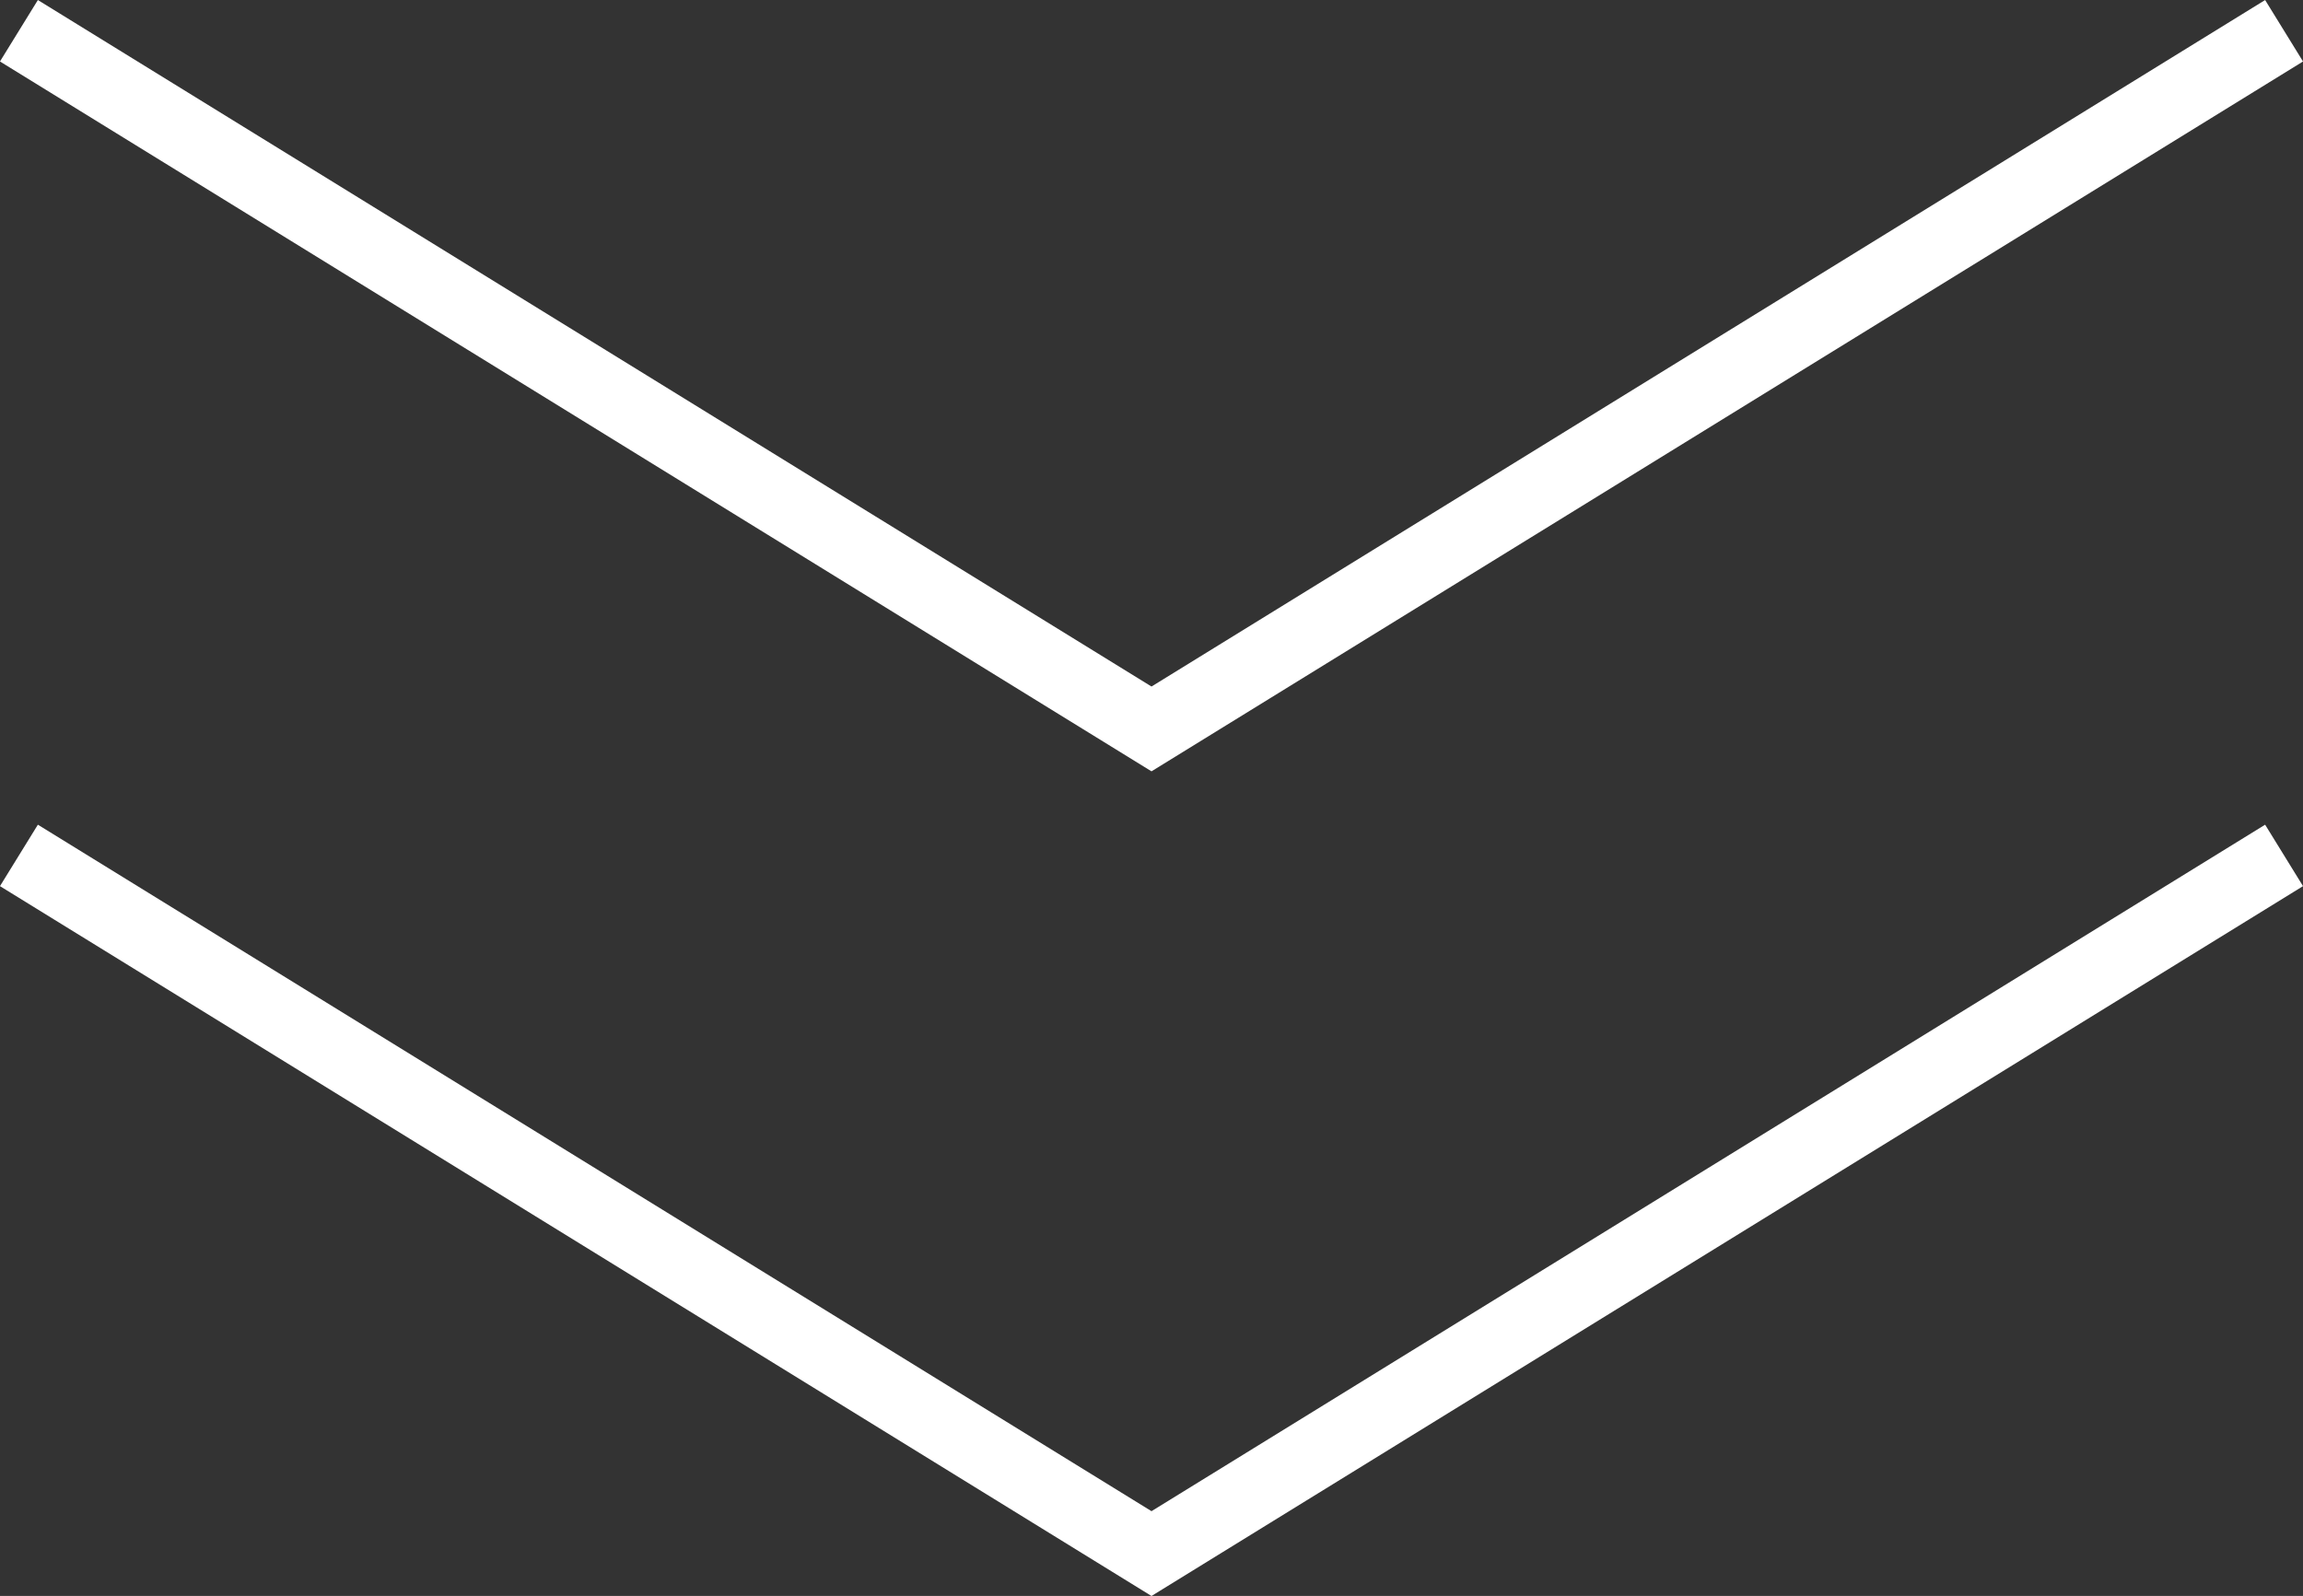
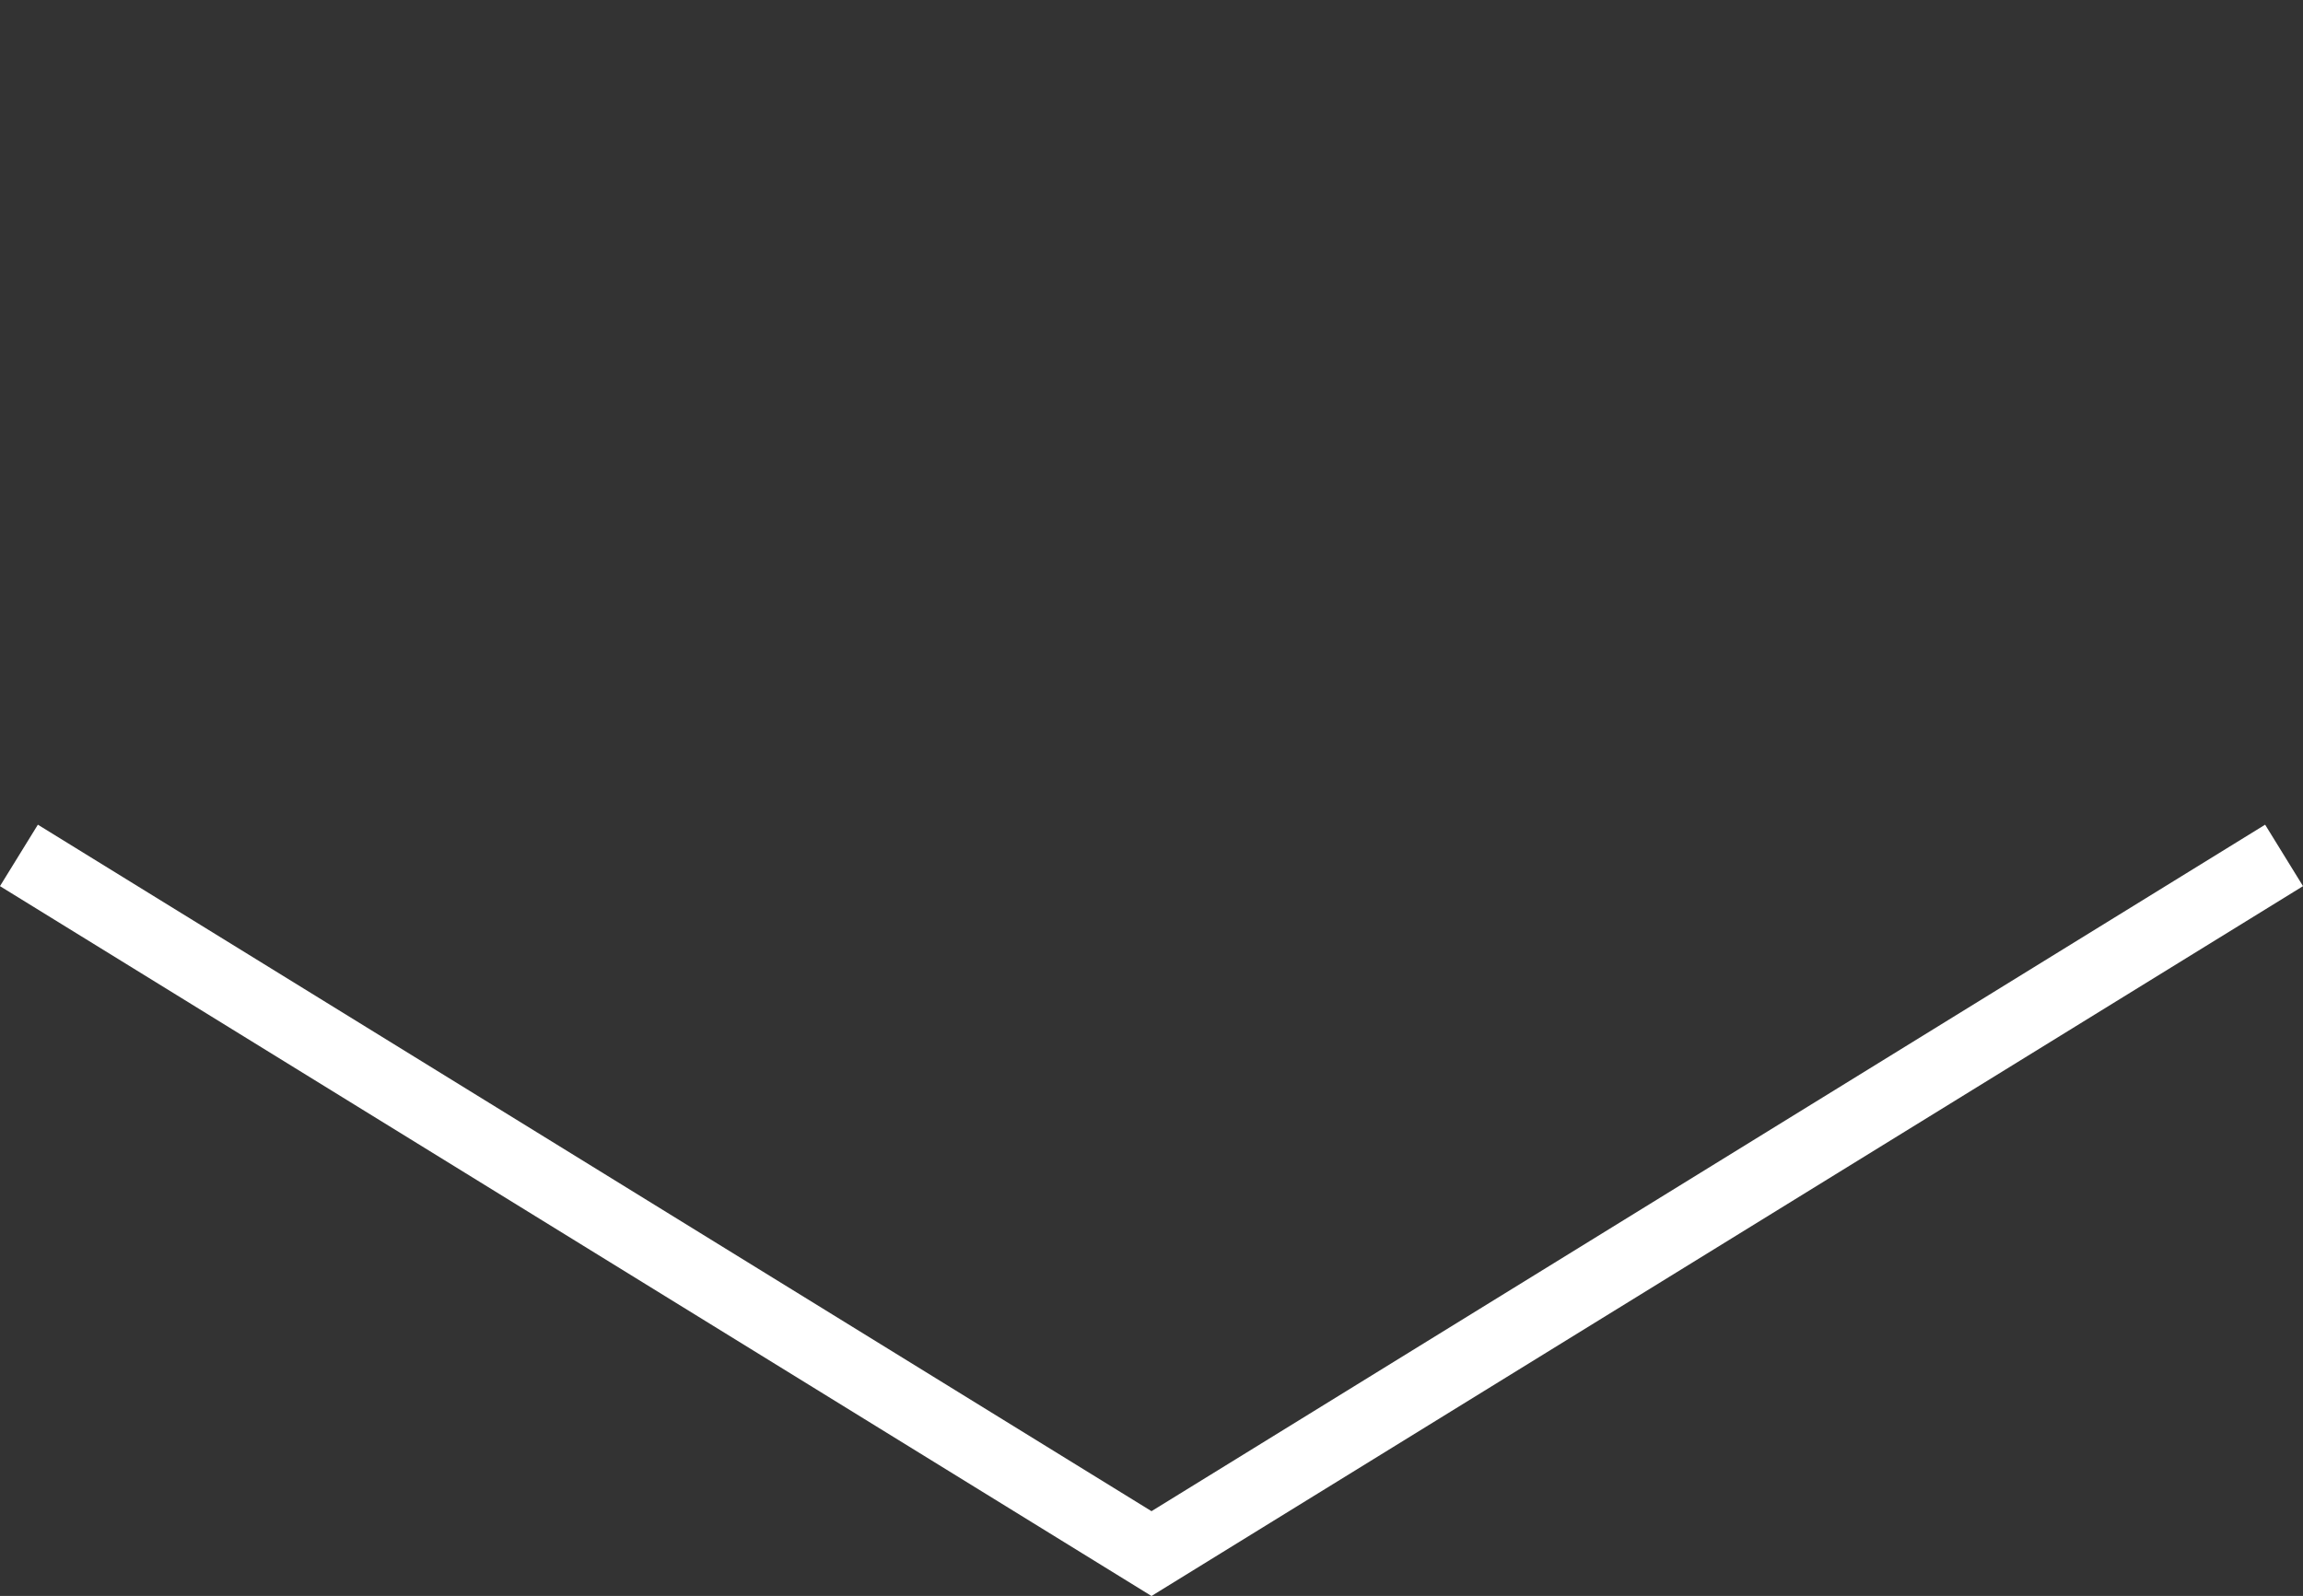
<svg xmlns="http://www.w3.org/2000/svg" width="31.892" height="22.107" viewBox="0 0 31.892 22.107">
  <rect x="0" y="0" width="31.892" height="22.107" fill="#333333" stroke="none" />
  <g transform="translate(0.262 0.426)">
-     <path d="M76.217,2928.744l15.684,9.671,15.684-9.671" transform="translate(-76.217 -2928.744)" fill="none" stroke="#fff" stroke-width="1" />
    <path d="M76.217,2928.744l15.684,9.671,15.684-9.671" transform="translate(-76.217 -2917.321)" fill="none" stroke="#fff" stroke-width="1" />
  </g>
</svg>